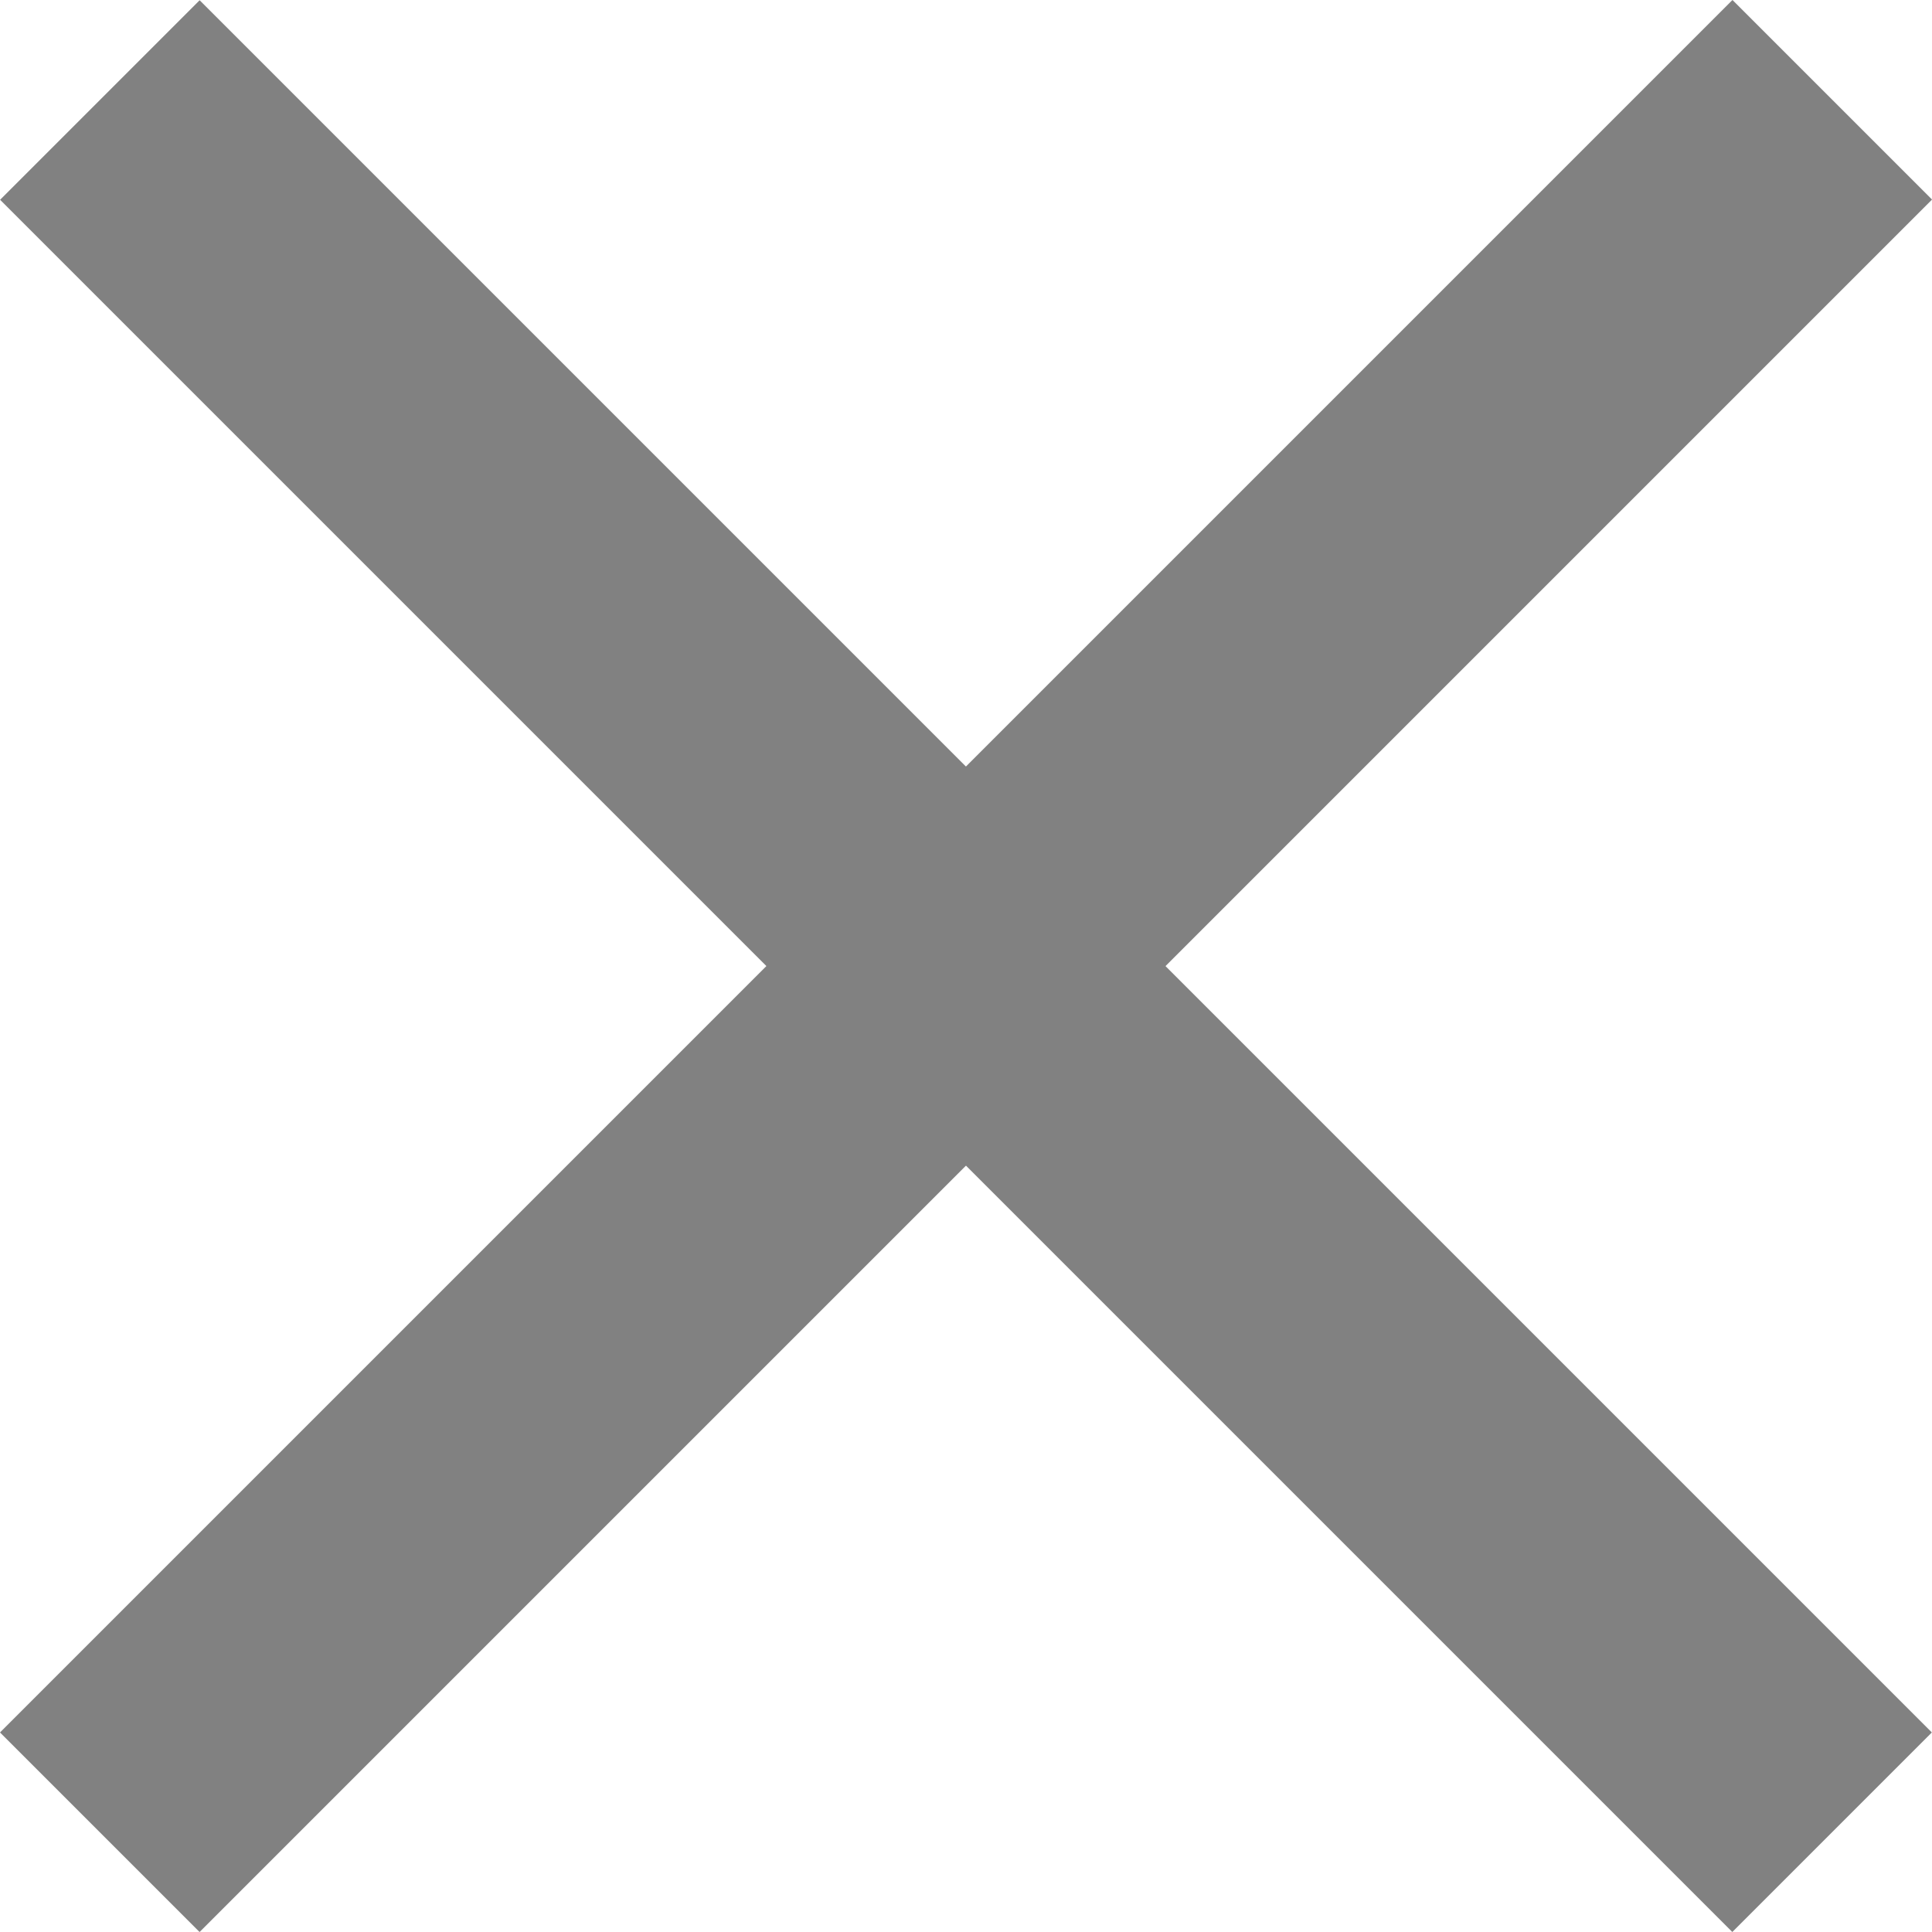
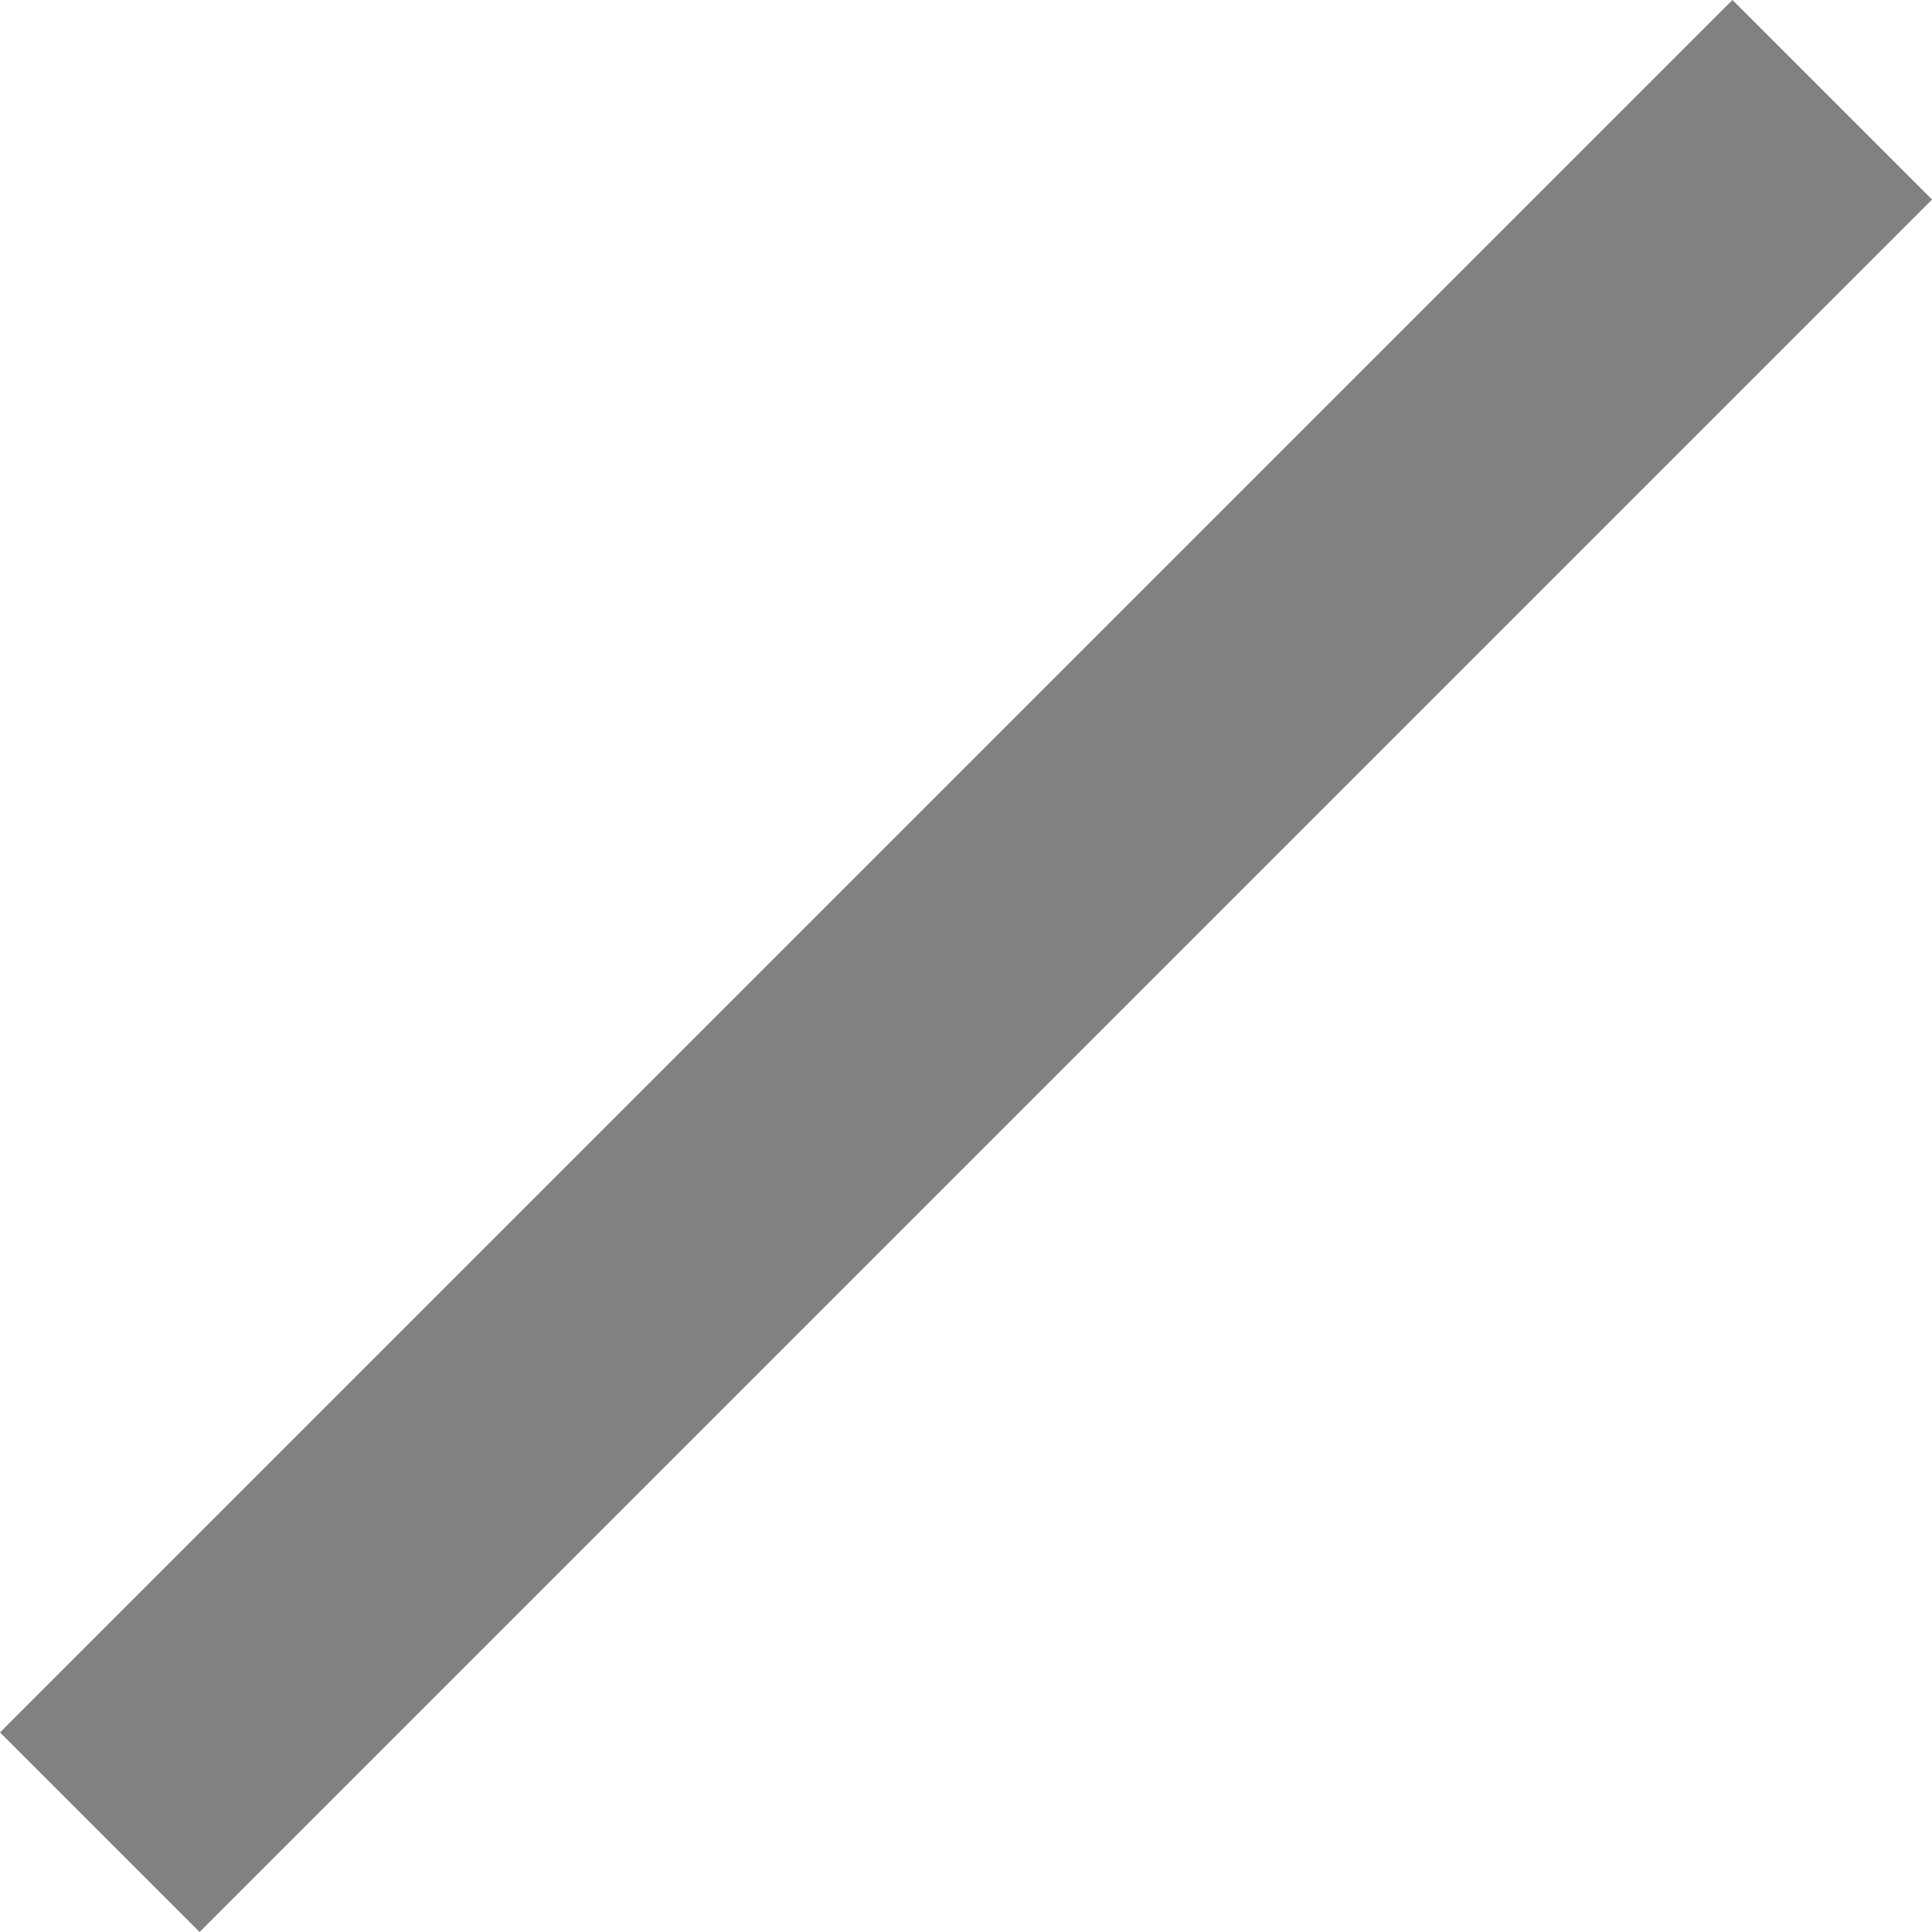
<svg xmlns="http://www.w3.org/2000/svg" width="25" height="25" viewBox="0 0 25 25" fill="none">
  <rect x="-0" y="22.418" width="31.704" height="3.652" transform="rotate(-45 -0 22.418)" fill="#818181" />
-   <rect width="31.704" height="3.652" transform="matrix(-0.707 -0.707 -0.707 0.707 24.998 22.418)" fill="#818181" />
</svg>